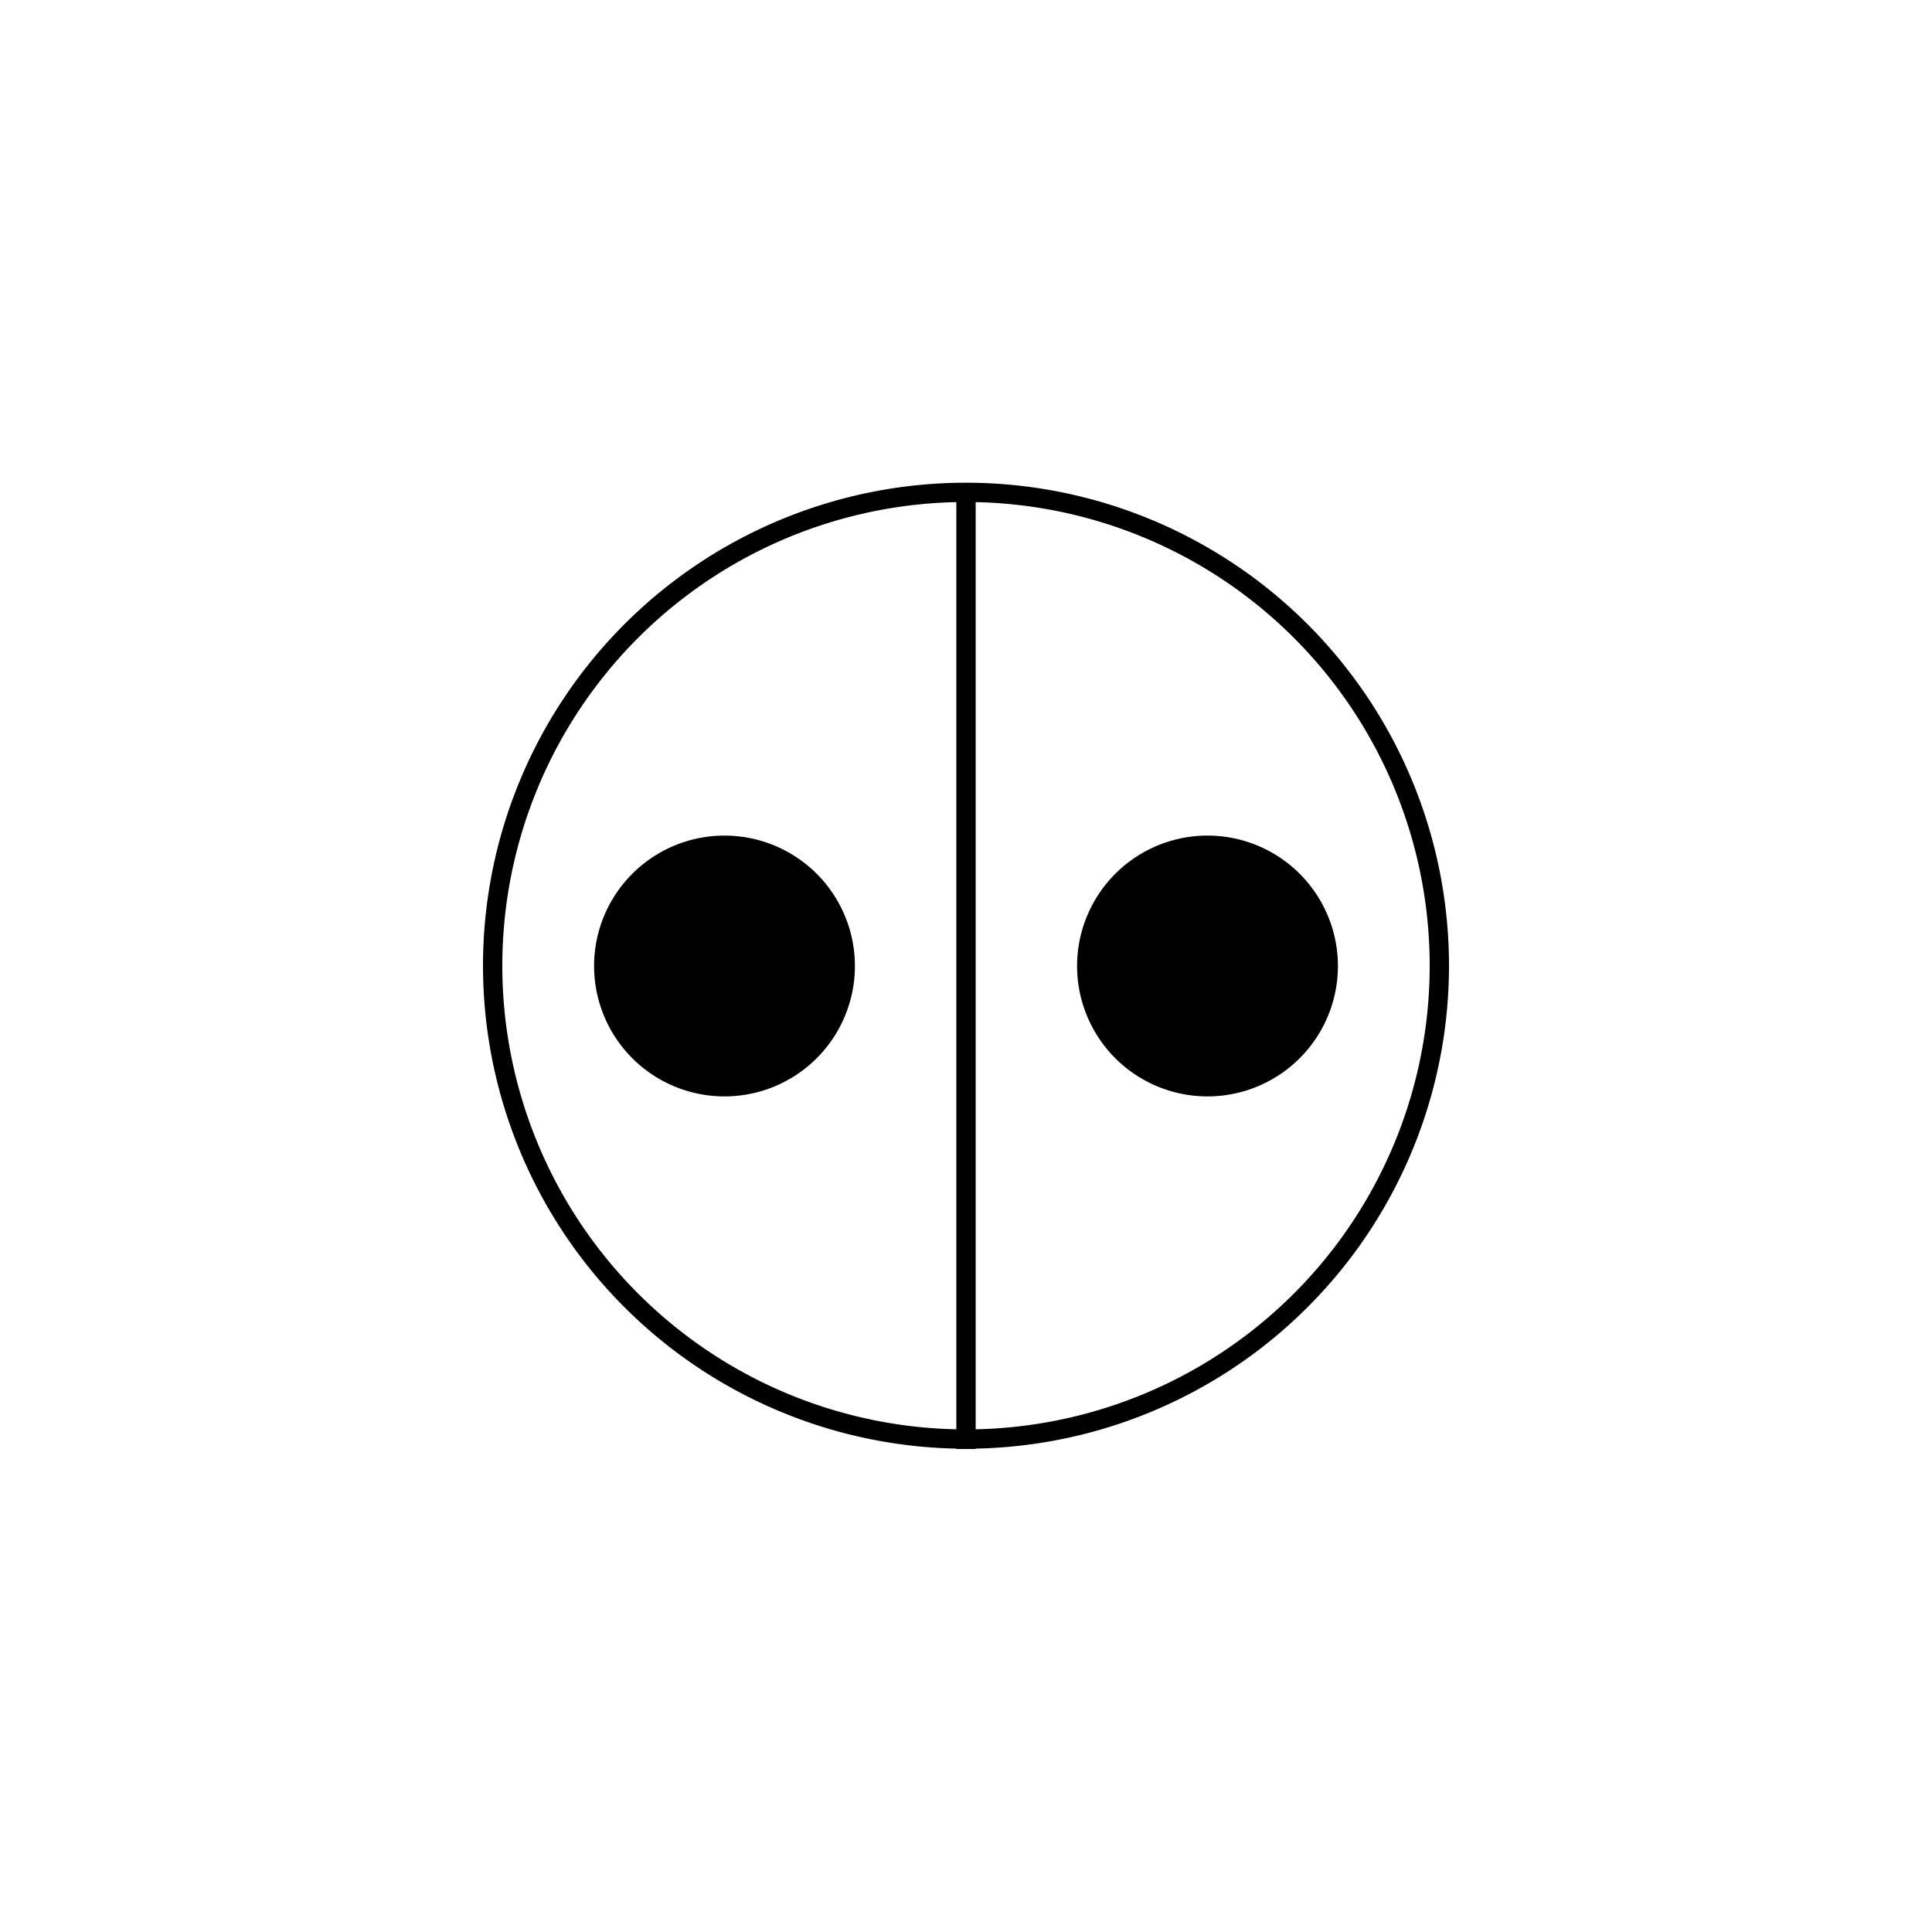
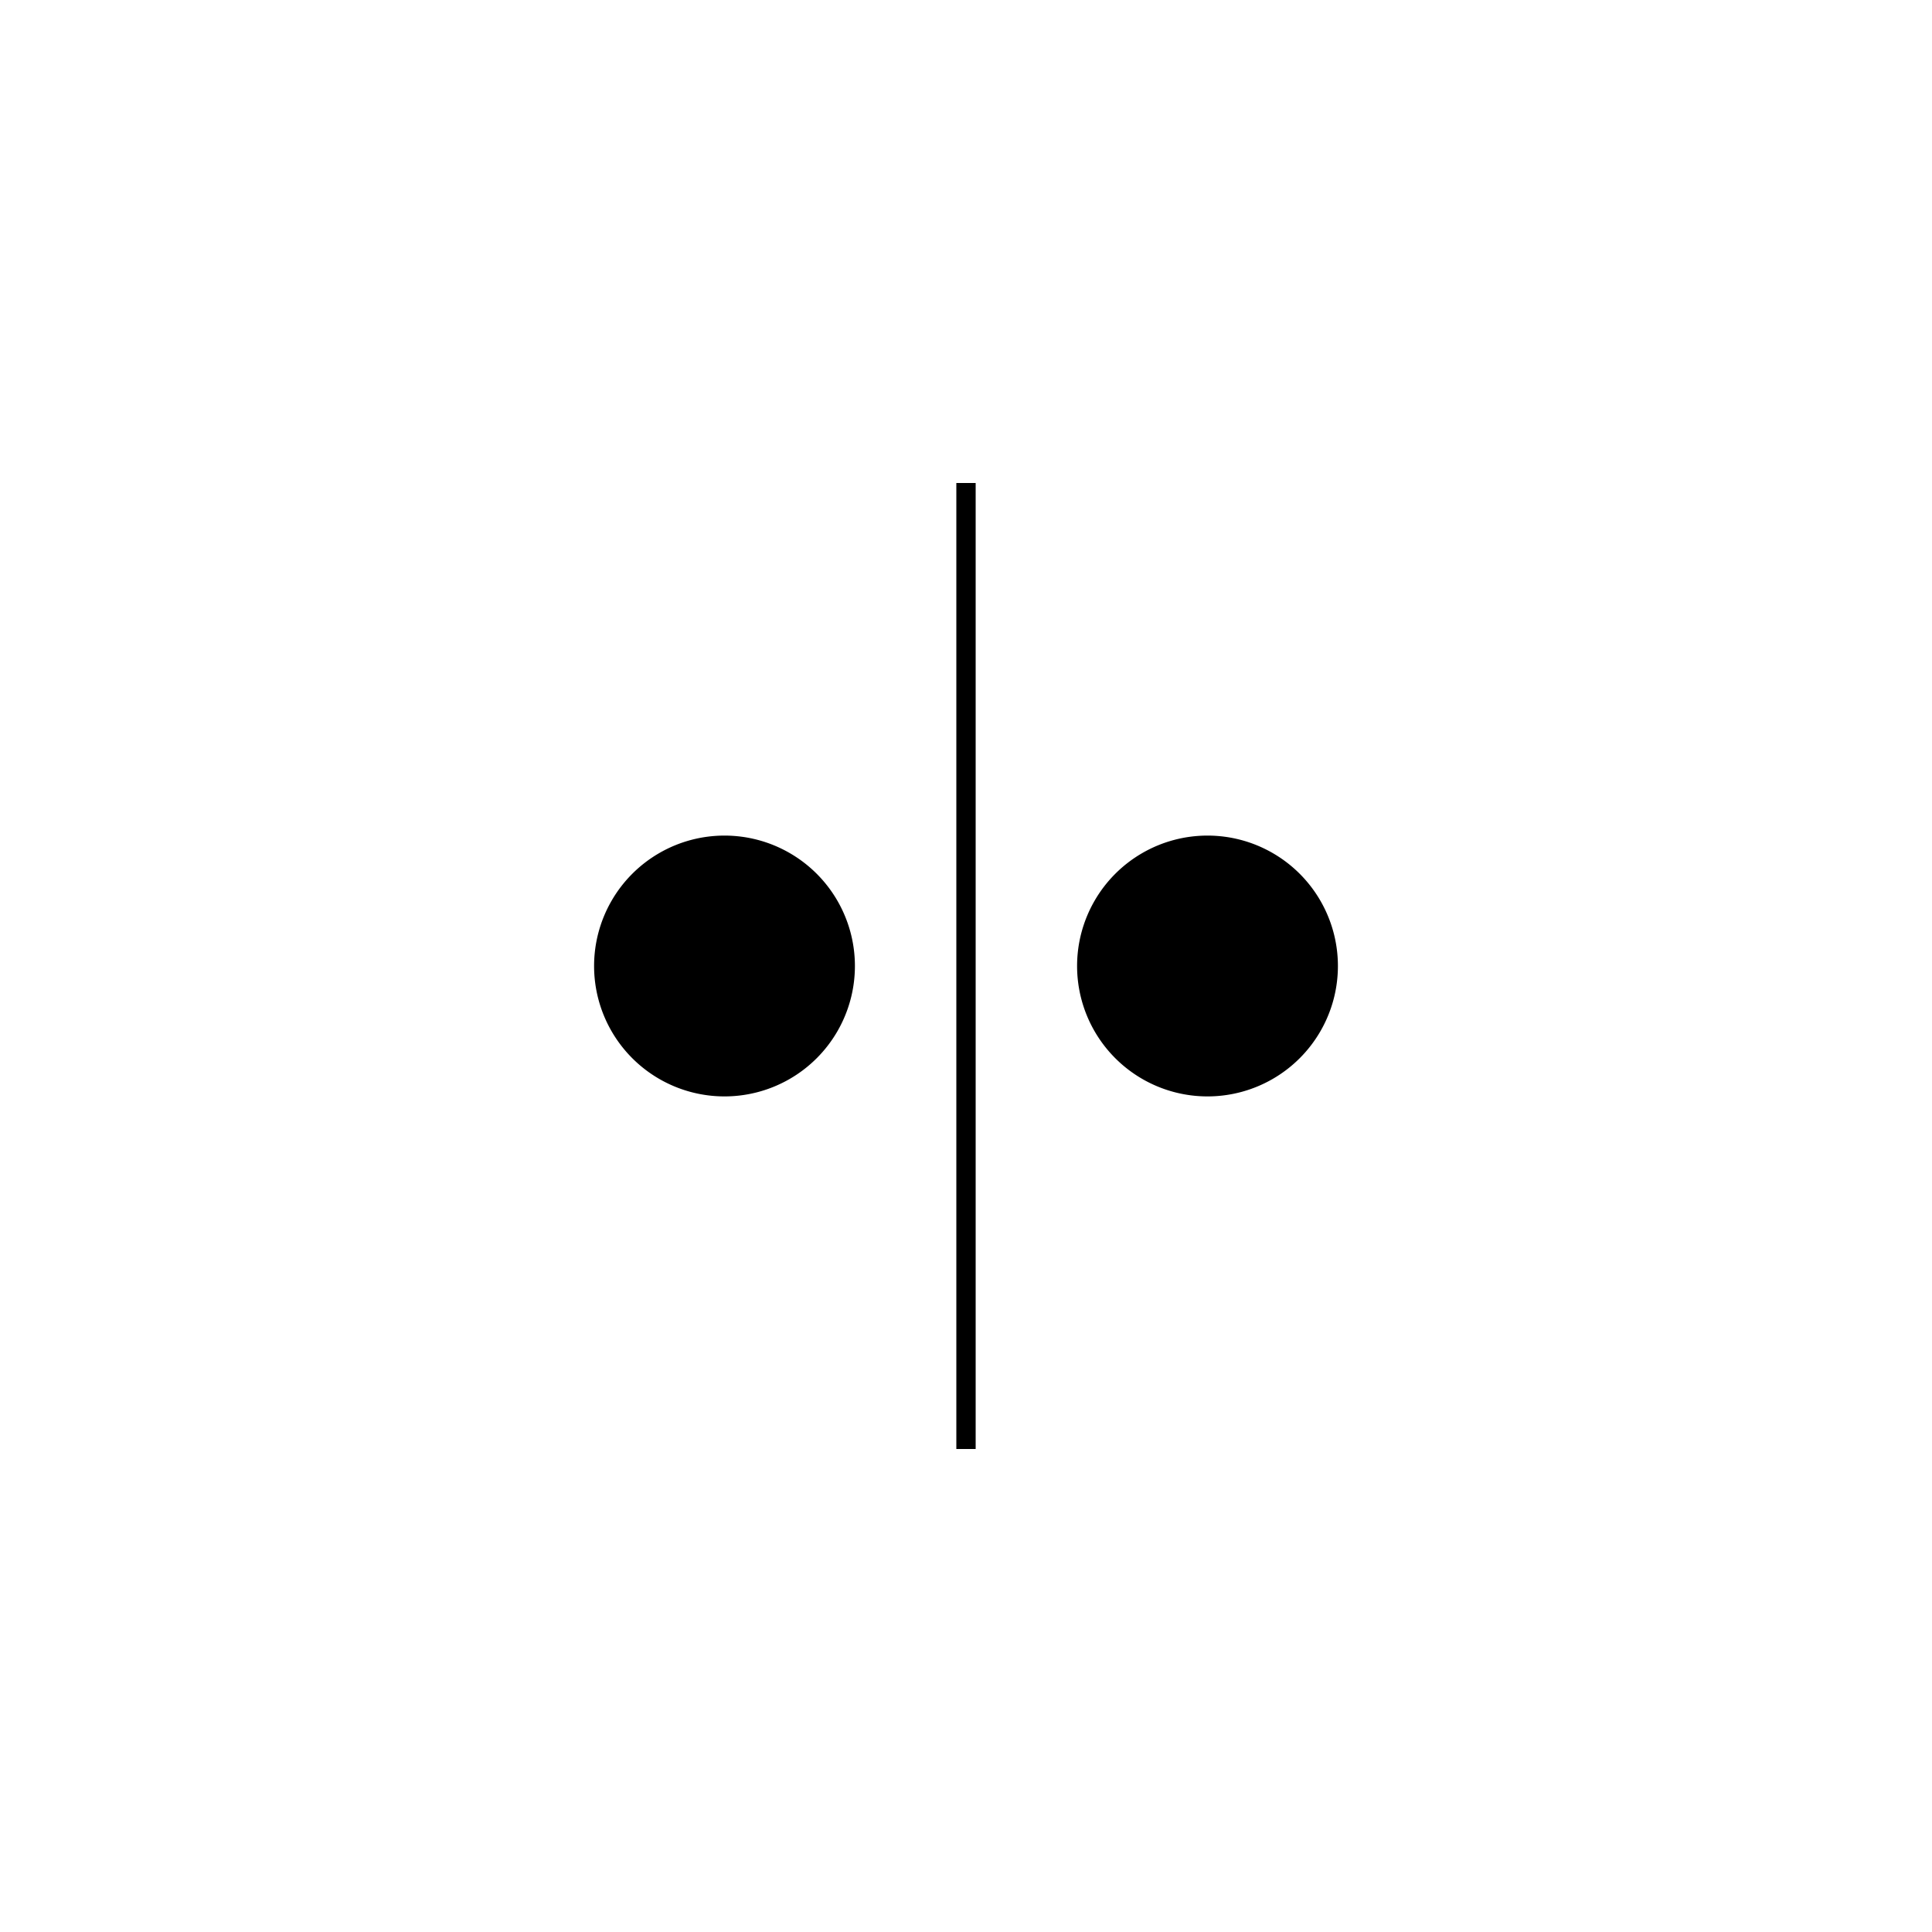
<svg xmlns="http://www.w3.org/2000/svg" xmlns:ns1="http://sodipodi.sourceforge.net/DTD/sodipodi-0.dtd" xmlns:ns2="http://www.inkscape.org/namespaces/inkscape" id="svg3893" ns1:docname="TA - logotipo, 2011-05 = círculos sólidos (256x256).svg" viewBox="0 0 200 200" version="1.1" ns2:version="0.48.1 r9760">
  <title id="title3903">Simbología eléctrica - círculo base con símbolos</title>
  <ns1:namedview id="base" fit-margin-left="0" ns2:zoom="2.8284271" borderopacity="1.0" ns2:current-layer="layer2" ns2:cx="107.03554" ns2:cy="102.57187" ns2:snap-grids="true" ns2:window-maximized="1" showgrid="true" fit-margin-right="0" ns2:document-units="px" bordercolor="#666666" ns2:window-x="0" ns2:window-y="24" fit-margin-bottom="0" ns2:window-width="1280" ns2:pageopacity="0.0" ns2:pageshadow="2" pagecolor="#ffffff" ns2:window-height="947" fit-margin-top="0">
    <ns2:grid id="grid3901" spacingx="25px" enabled="true" spacingy="25px" visible="true" snapvisiblegridlinesonly="true" type="xygrid" empspacing="5" />
  </ns1:namedview>
  <g id="layer1" ns2:label="Círculo base" ns2:groupmode="layer" transform="translate(-75 -351.88)">
-     <path id="path3112" ns1:rx="50" ns1:ry="50" style="stroke:#000000;stroke-width:2.04;fill:none" ns1:type="arc" d="m50 156a50 50 0 1 1 -100 0 50 50 0 1 1 100 0z" transform="matrix(.98 0 0 .98 175 298.97)" ns1:cy="156" ns1:cx="0" />
-   </g>
+     </g>
  <g id="layer2" ns2:label="Interruptor sencillo" ns2:groupmode="layer">
    <path id="path3882" style="stroke:#000000;stroke-width:2;fill:none" ns2:connector-curvature="0" d="m100 50v100" />
    <path id="path3981" ns1:rx="12.5" ns1:ry="12.5" style="stroke:#000000;stroke-width:2;fill:#000000" ns1:type="arc" d="m50 37.5a12.5 12.5 0 1 1 -25 0 12.5 12.5 0 1 1 25 0z" transform="translate(87.5,62.5)" ns1:cy="37.5" ns1:cx="37.5" />
    <path id="path3981-5" ns1:rx="12.5" ns1:ry="12.5" style="stroke:#000000;stroke-width:2;fill:#000000" ns1:type="arc" d="m50 37.5a12.5 12.5 0 1 1 -25 0 12.5 12.5 0 1 1 25 0z" transform="translate(37.5,62.5)" ns1:cy="37.5" ns1:cx="37.5" />
  </g>
</svg>